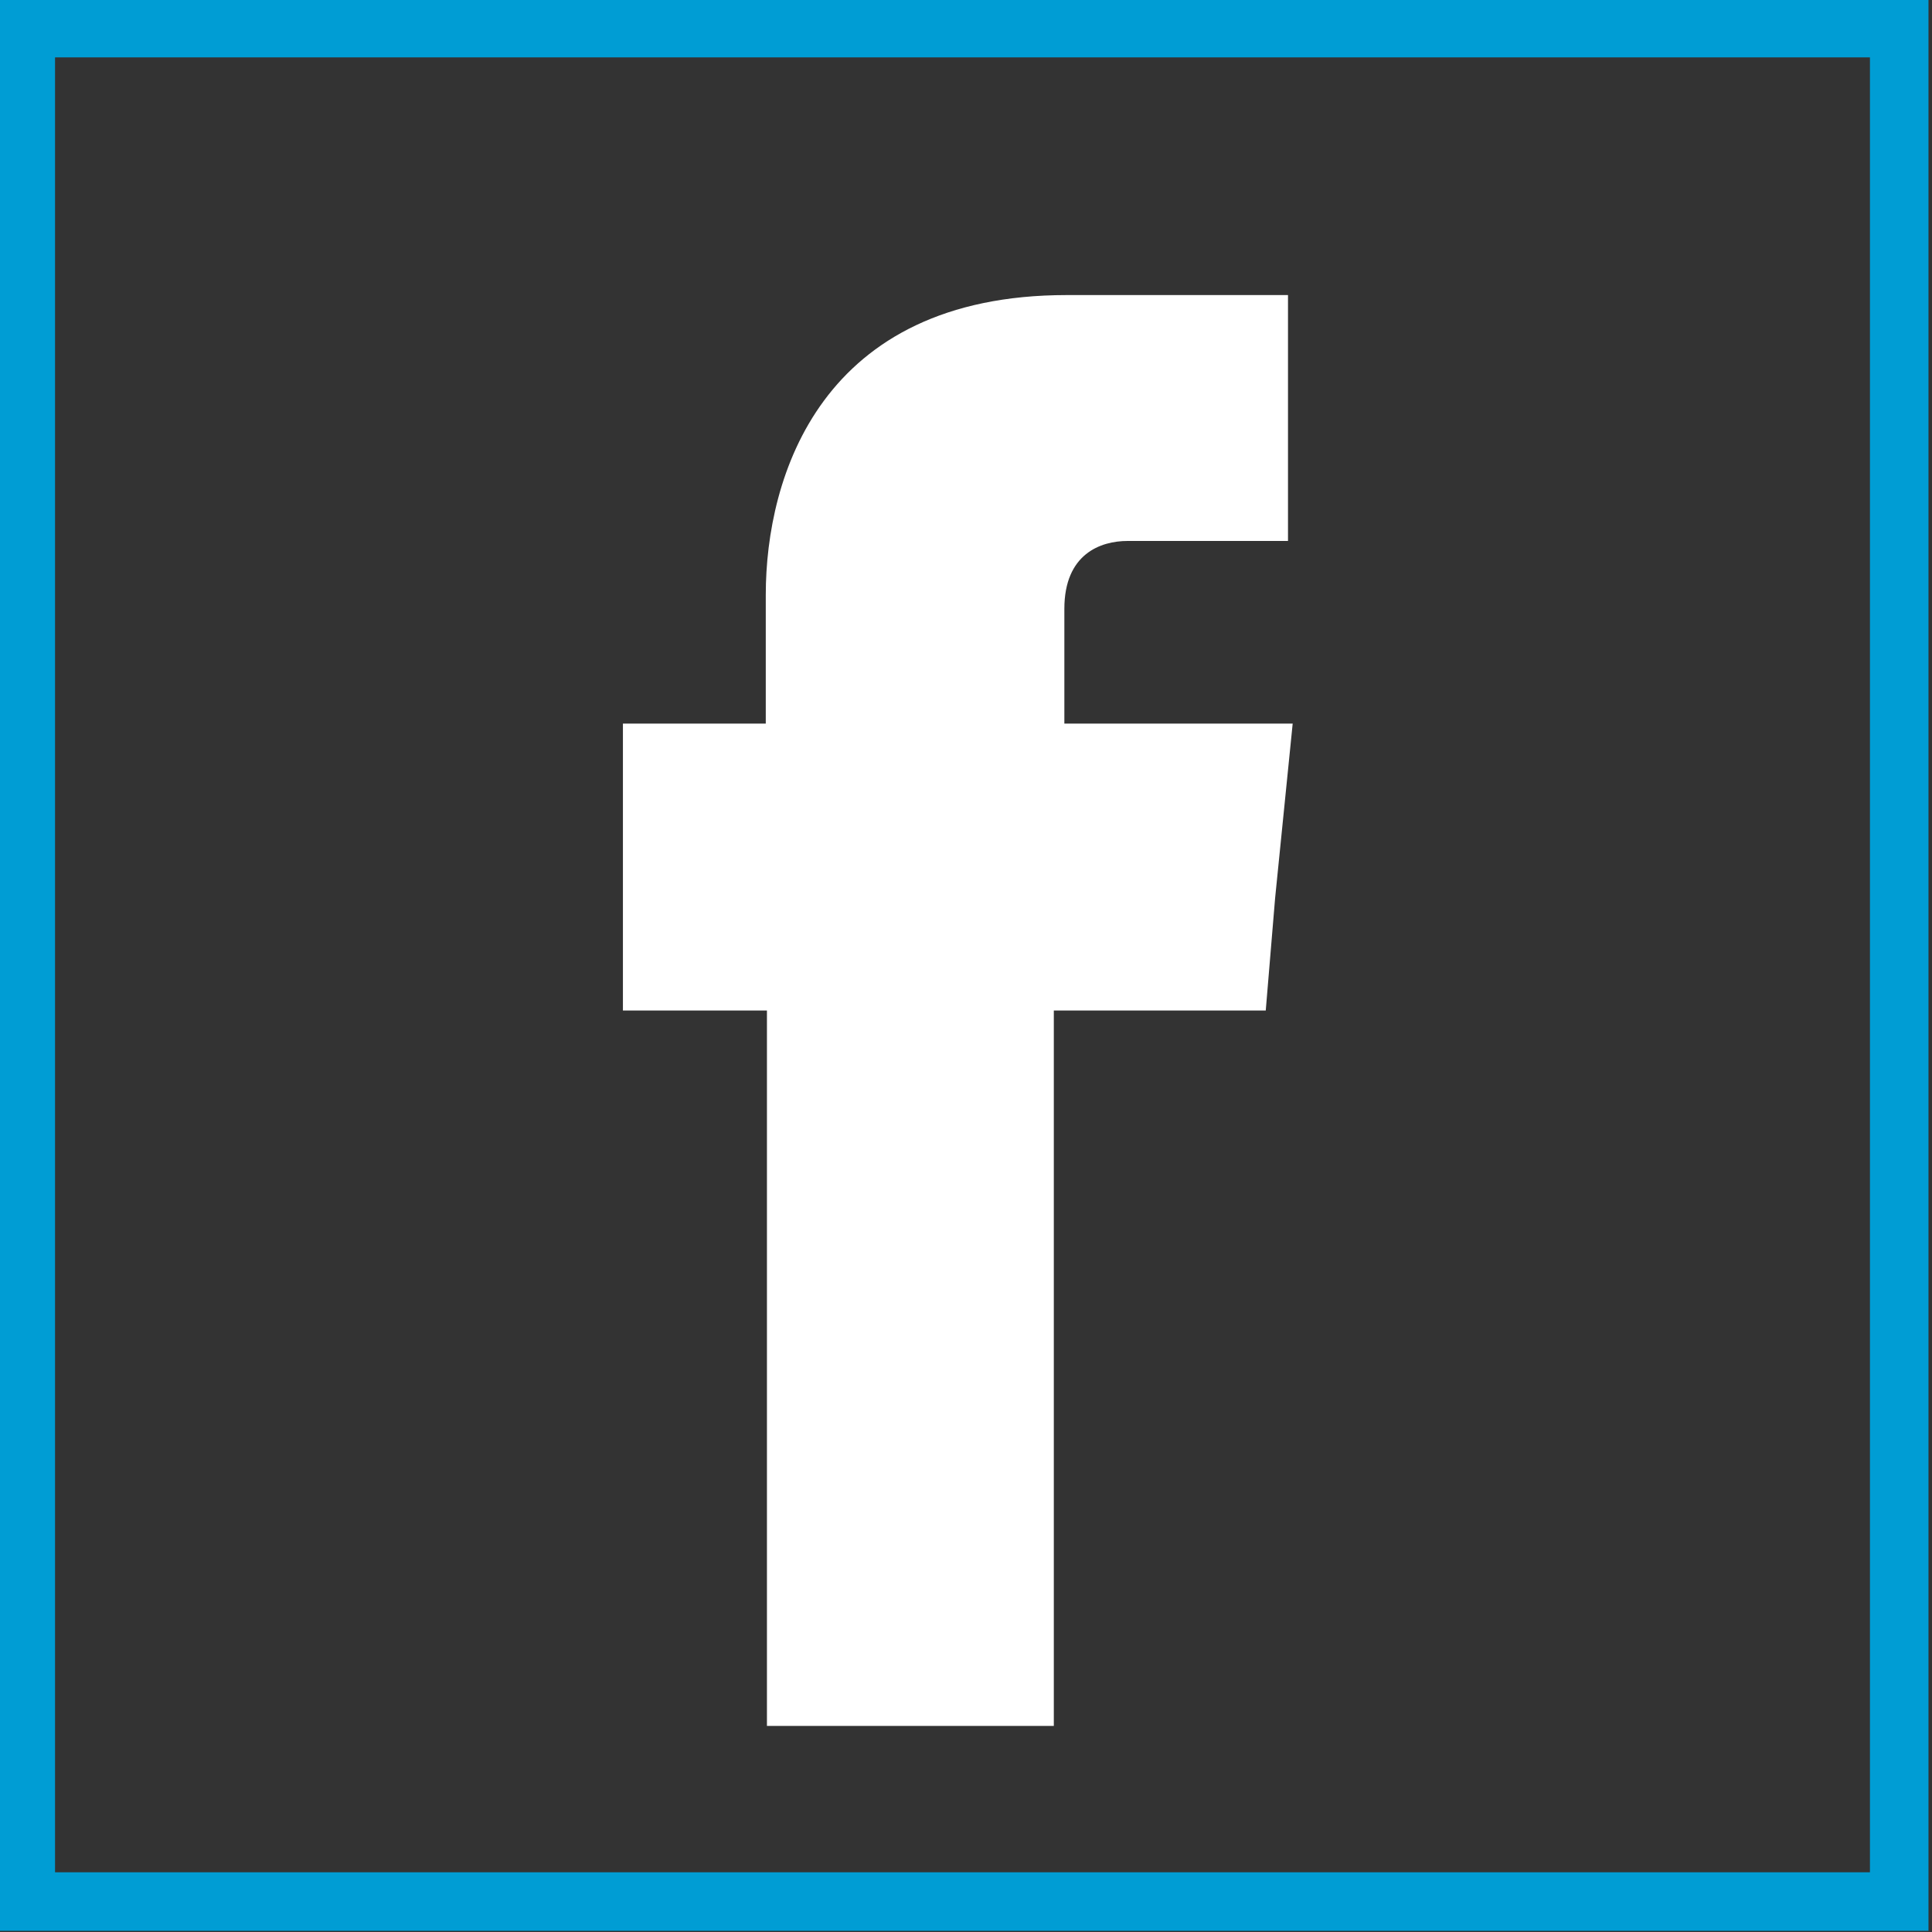
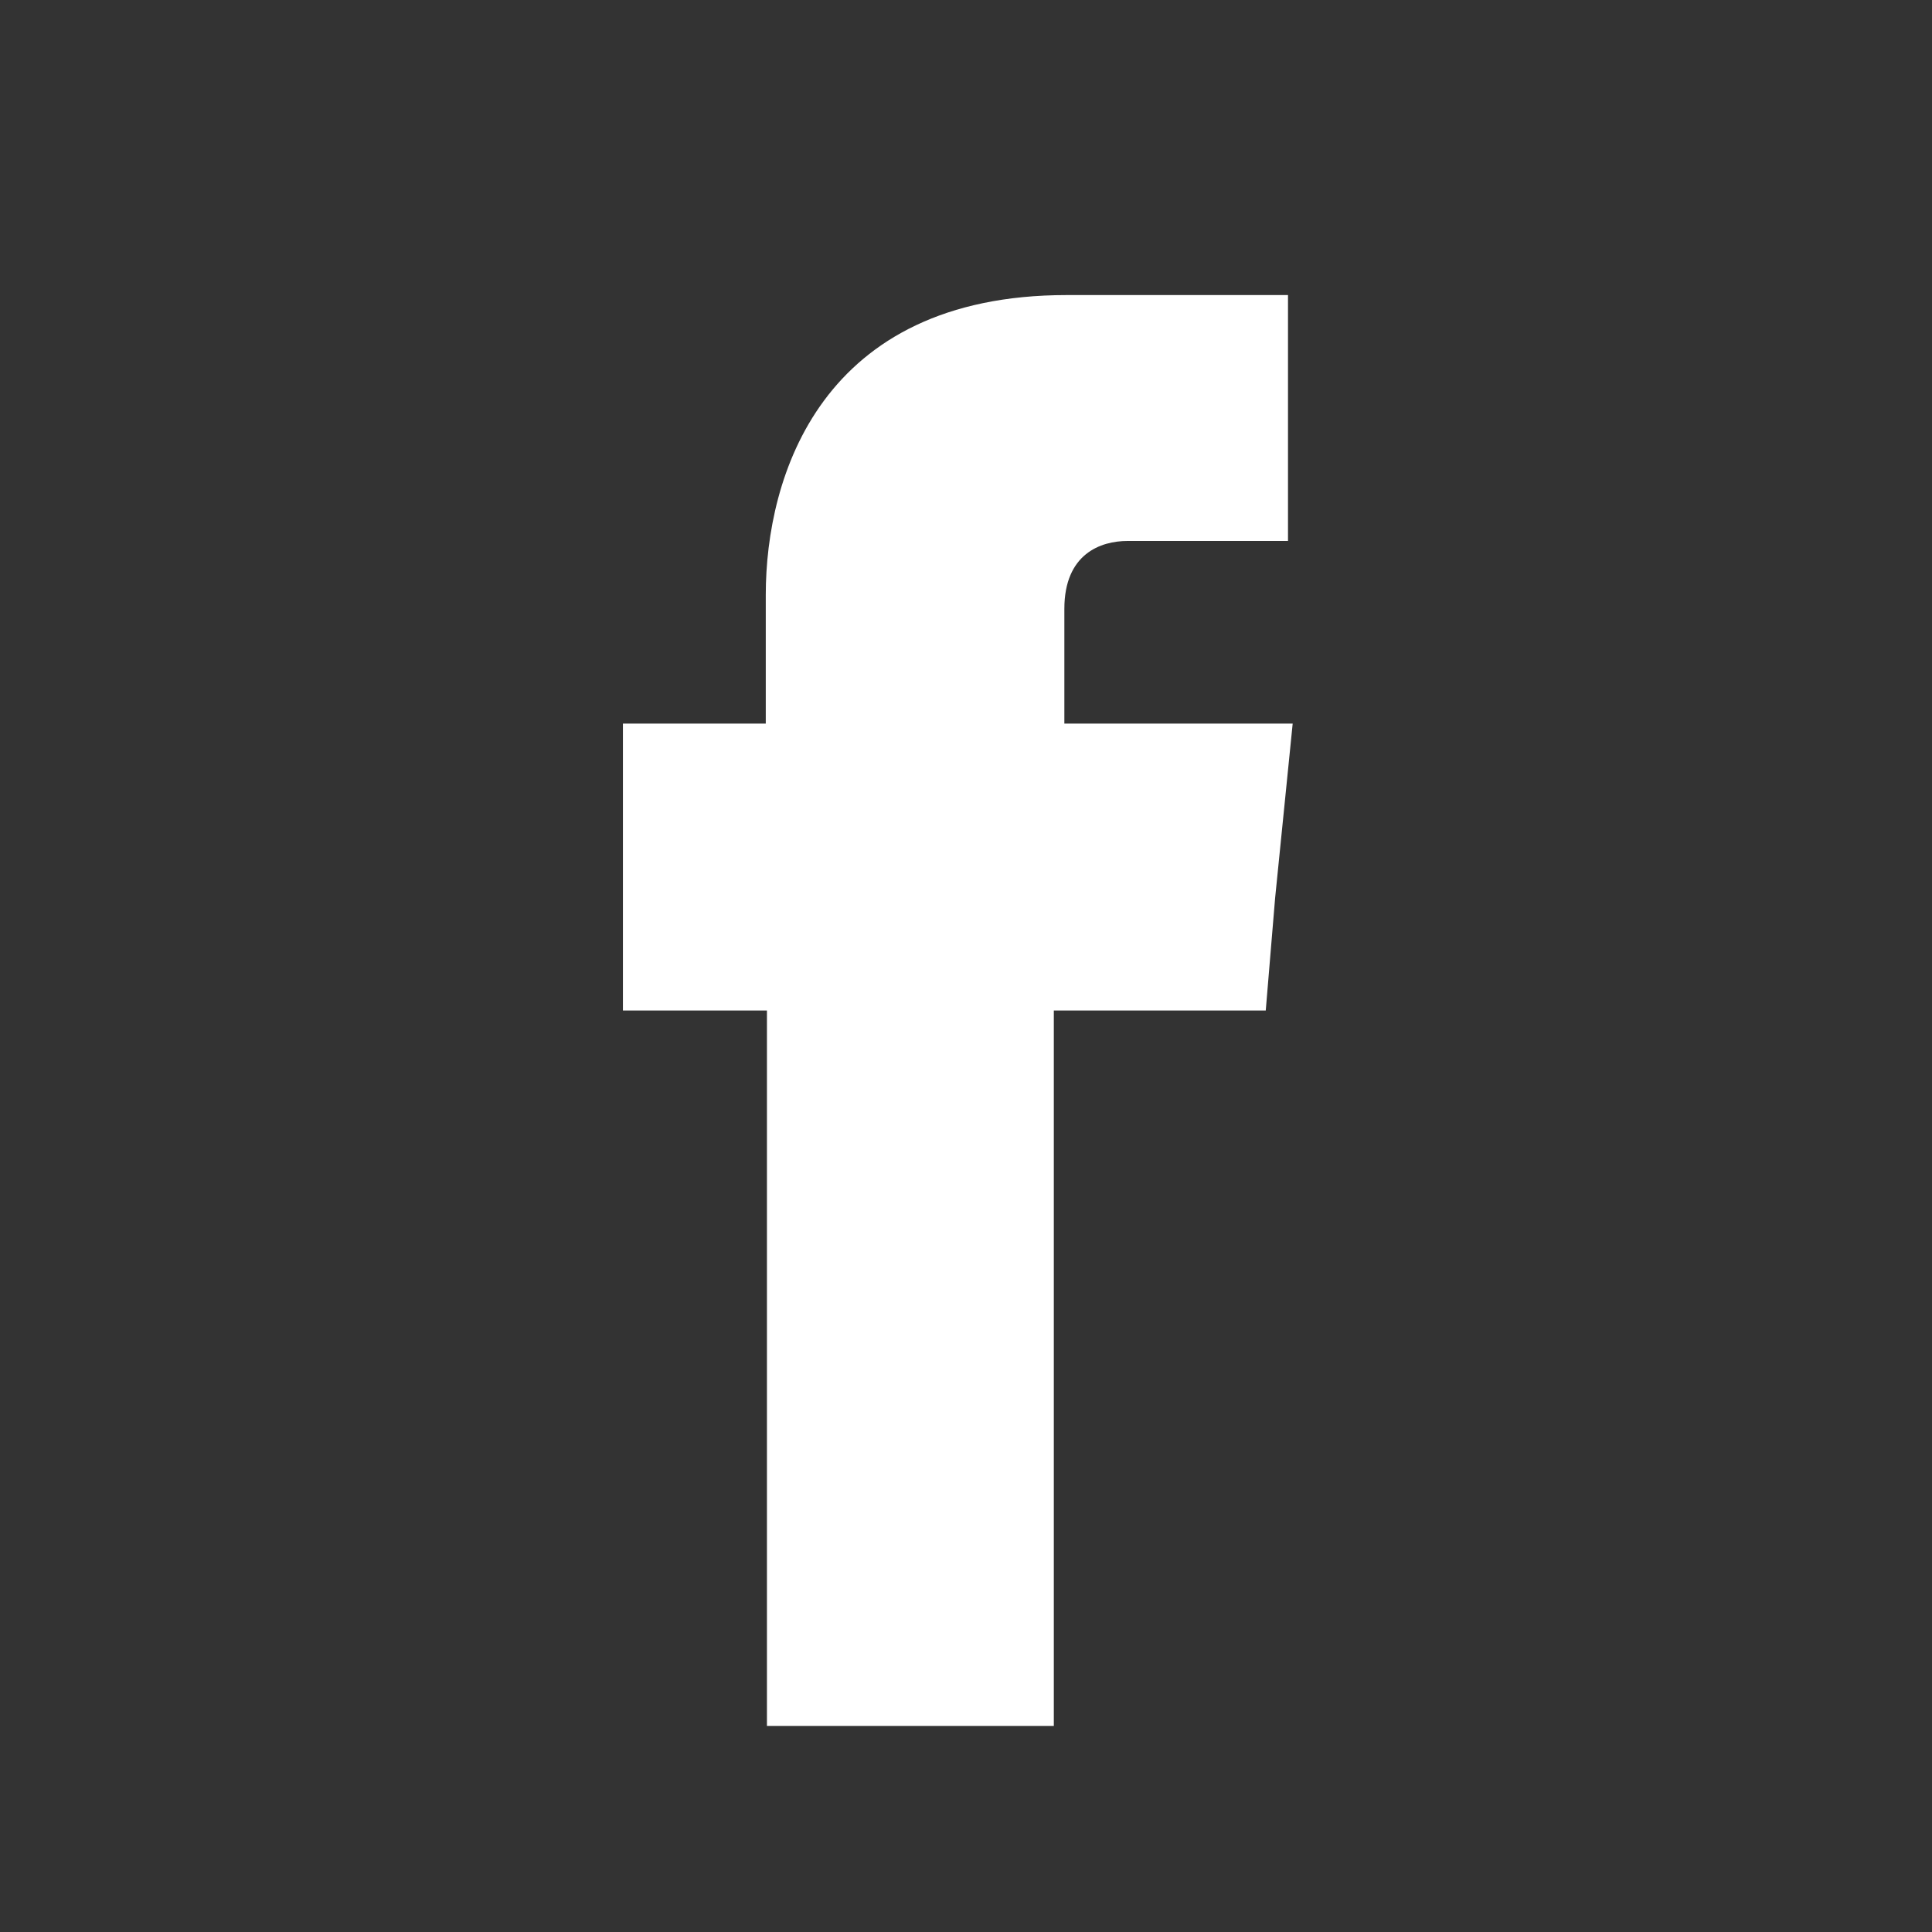
<svg xmlns="http://www.w3.org/2000/svg" id="Ebene_1" data-name="Ebene 1" version="1.1" viewBox="0 0 165 165">
  <rect x="0" y="0" width="165" height="165" fill="#333333" stroke="none" />
  <defs>
    <style>
      .cls-1 {
        fill: none;
        stroke: #009dd4;
        stroke-miterlimit: 10;
        stroke-width: 5px;
      }

      .cls-2 {
        fill: #fff;
        fill-rule: evenodd;
        stroke-width: 0px;
      }
    </style>
  </defs>
-   <path class="cls-2" d="M90.9,61.8v-9.8c0-4.7,3.1-5.8,5.4-5.8h13.7v-21h-18.9c-21,0-25.7,15.5-25.7,25.6v11h-12.2v24.5h12.3v61.1h24.5v-61.1h18.1l.8-9.6,1.5-14.9h-19.4Z" />
-   <rect class="cls-1" x="2.2" y="2.4" width="160" height="160" />
+   <path class="cls-2" d="M90.9,61.8v-9.8c0-4.7,3.1-5.8,5.4-5.8h13.7v-21h-18.9c-21,0-25.7,15.5-25.7,25.6v11h-12.2v24.5h12.3v61.1h24.5v-61.1h18.1l.8-9.6,1.5-14.9Z" />
</svg>